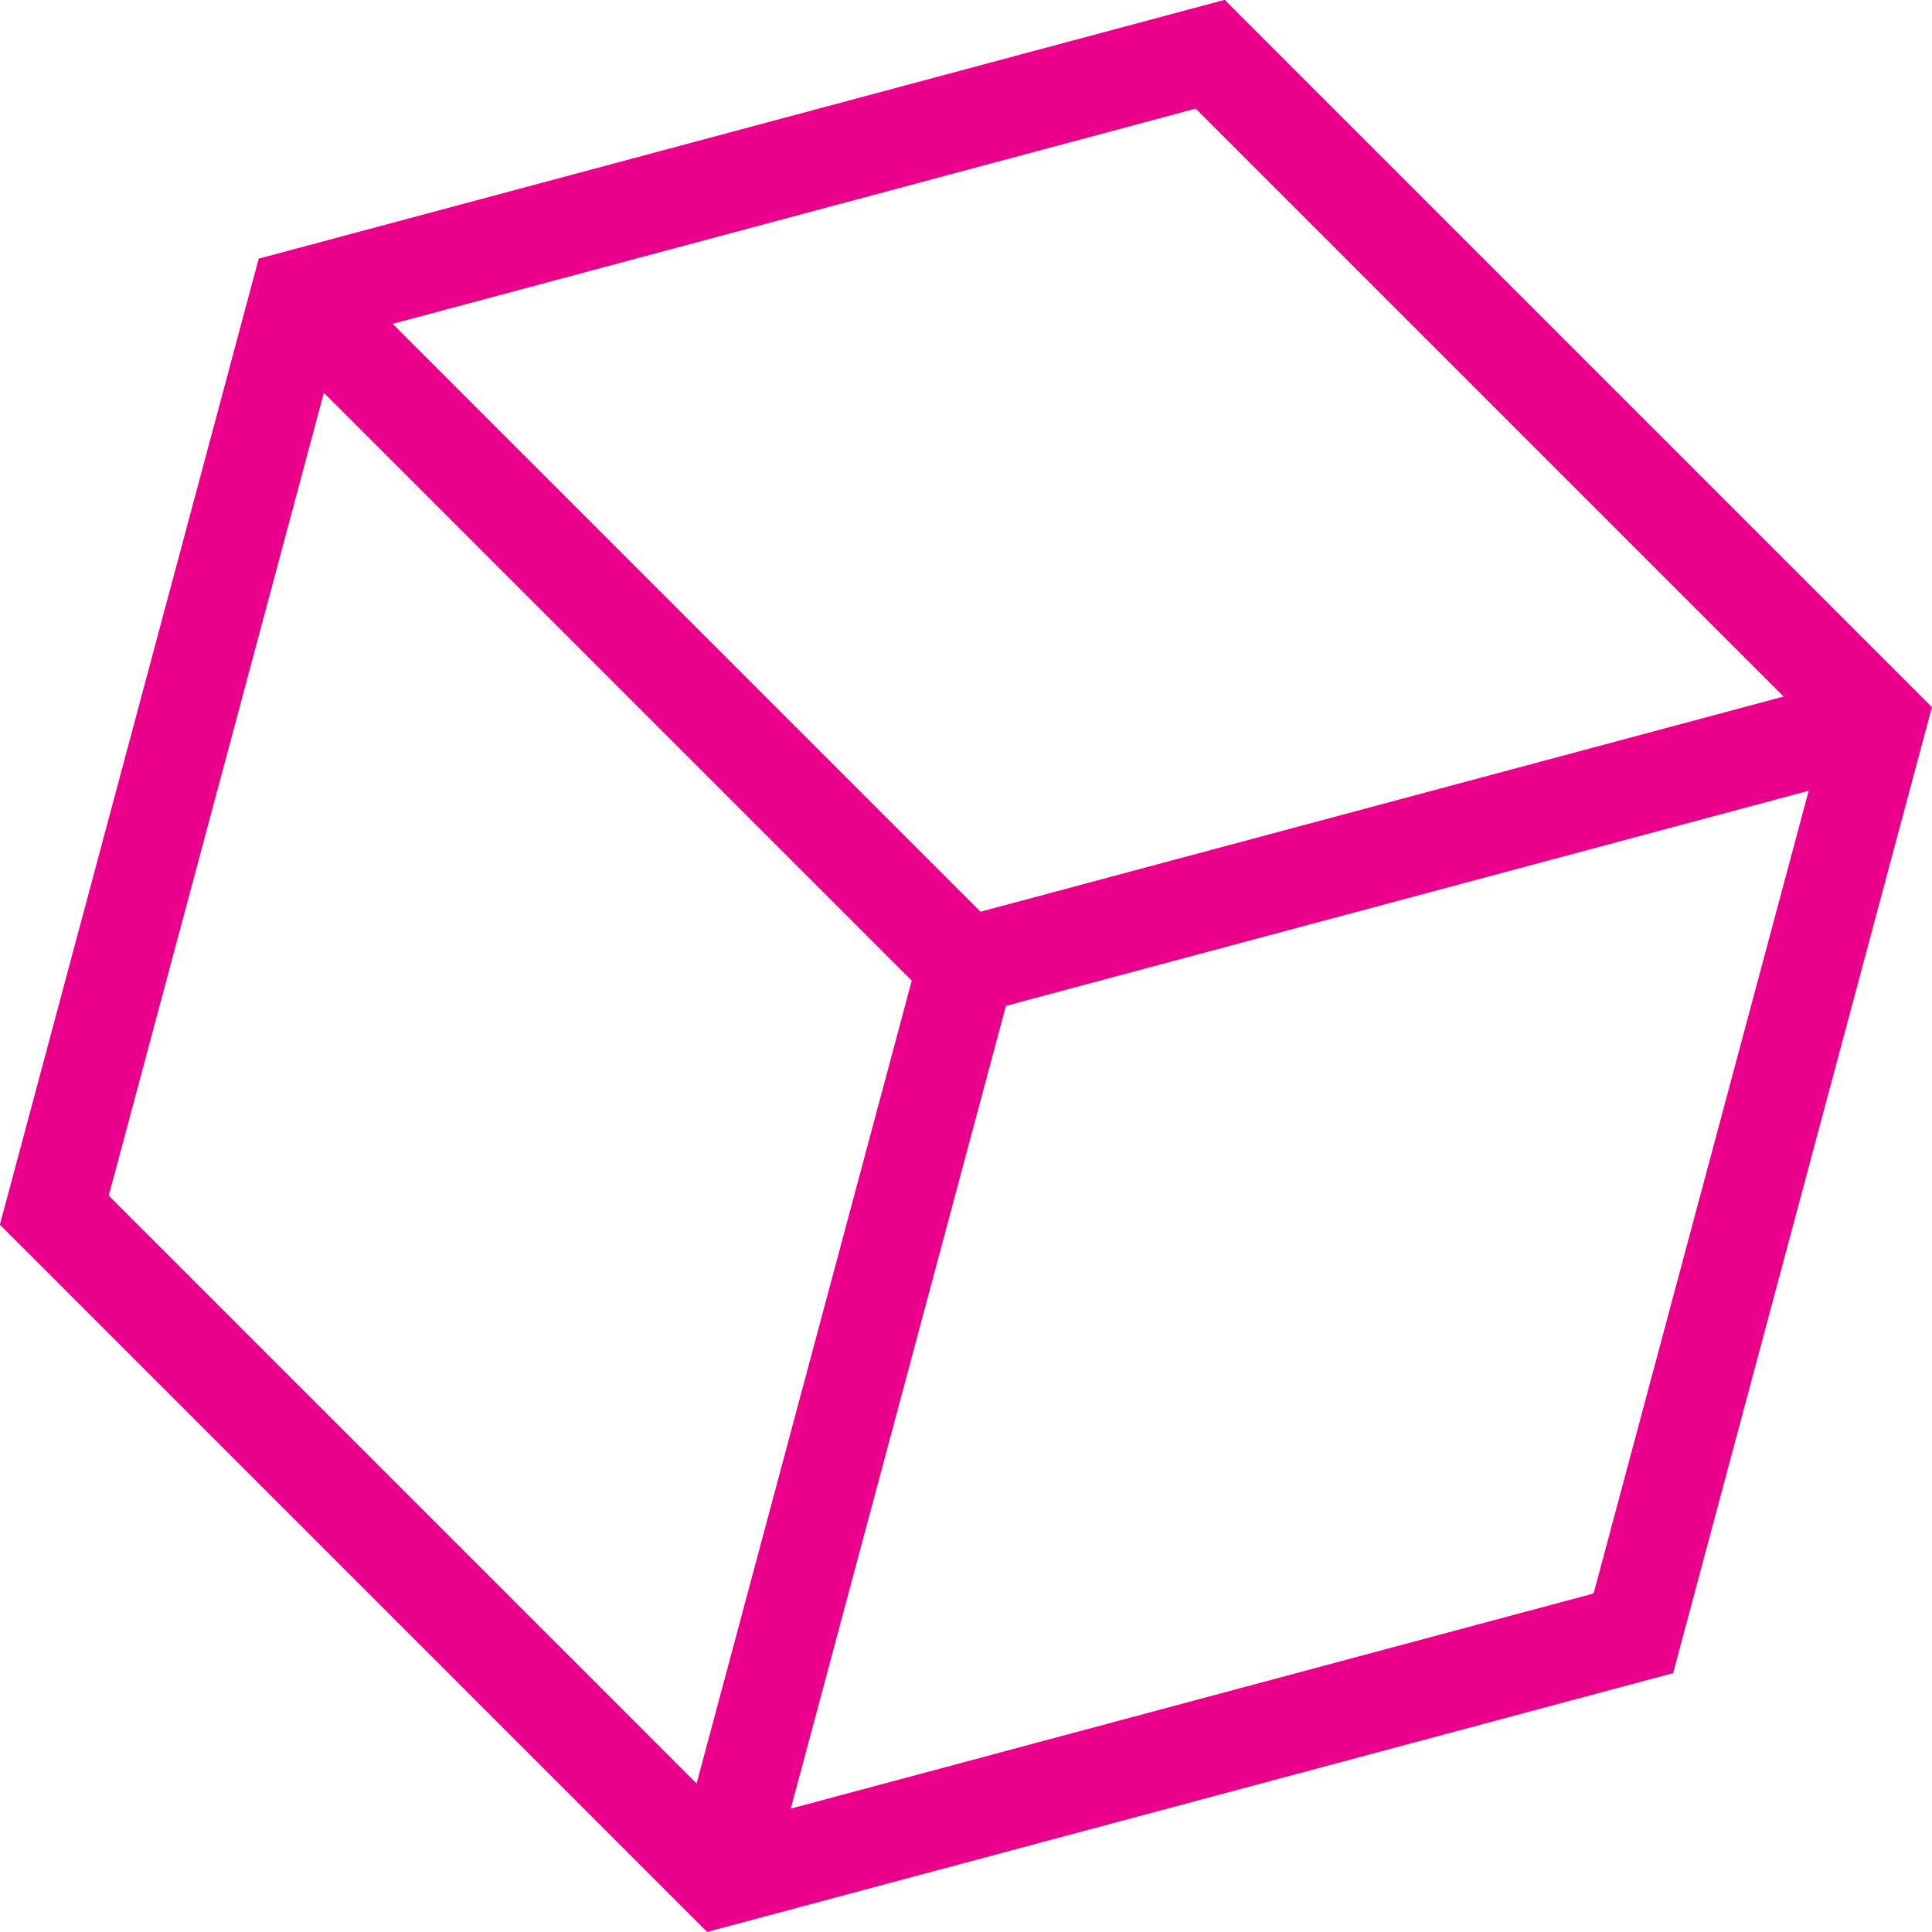
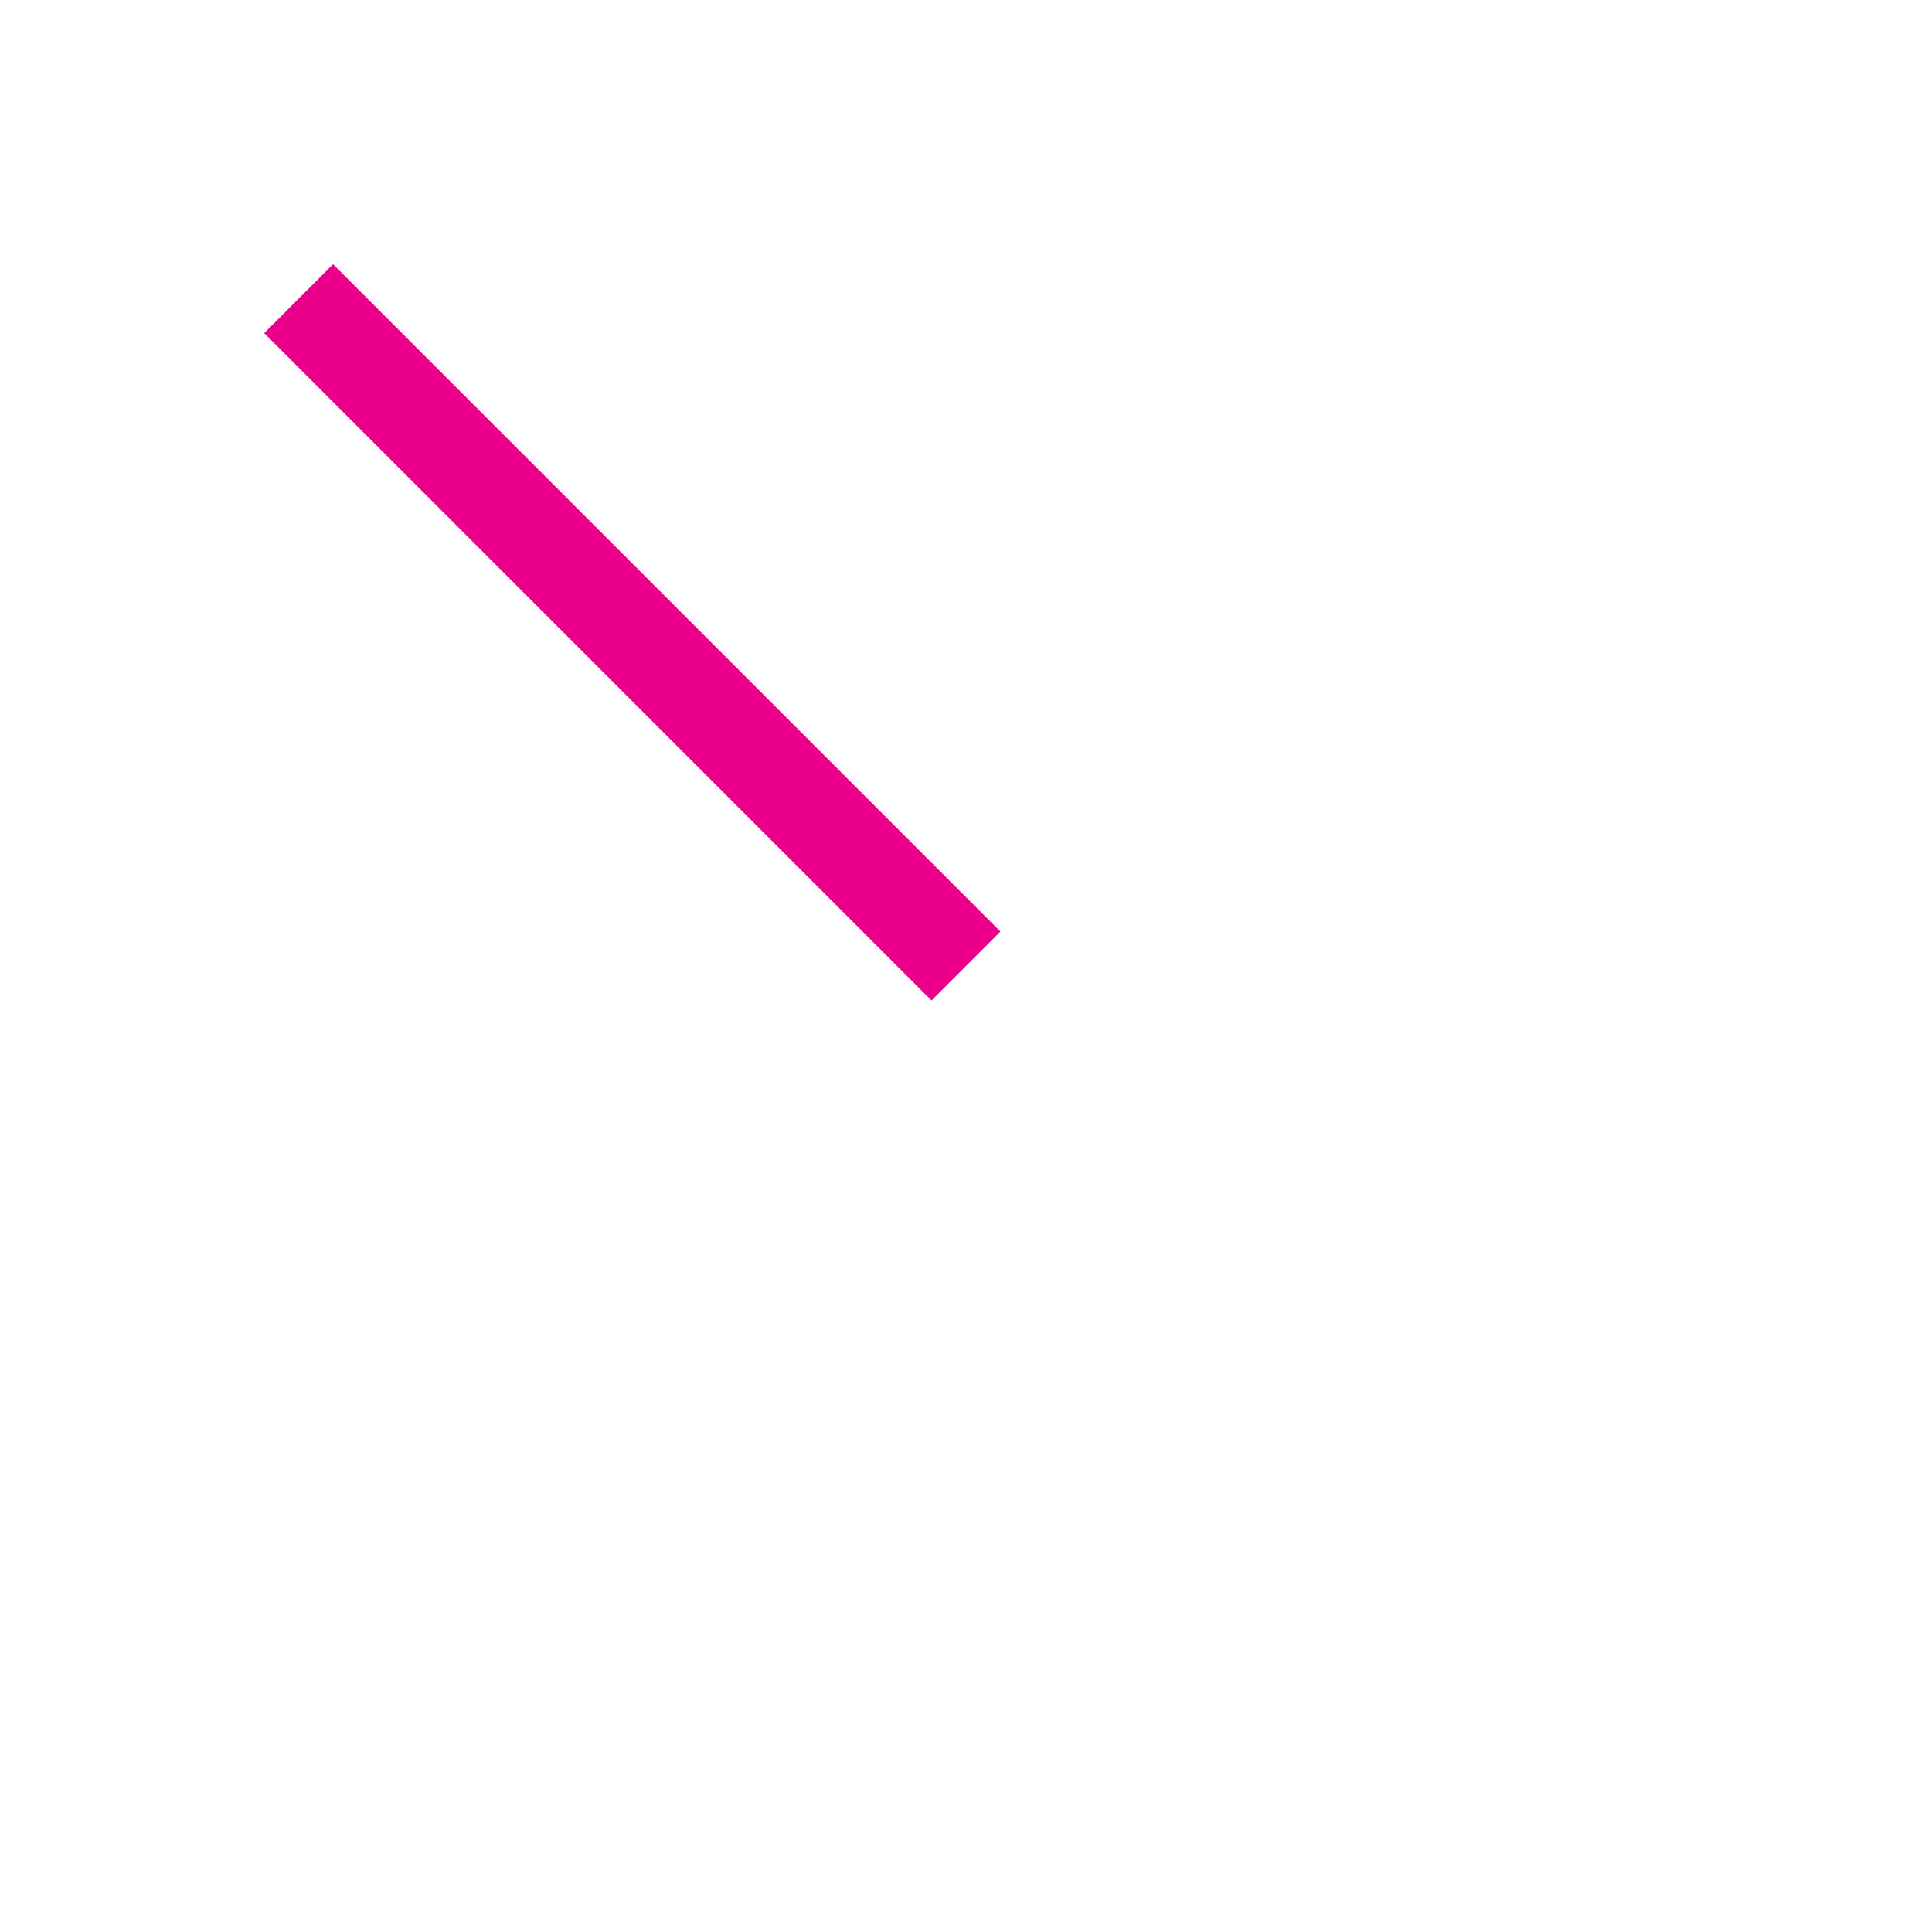
<svg xmlns="http://www.w3.org/2000/svg" id="Group_1" data-name="Group 1" width="35.785" height="35.785" viewBox="0 0 35.785 35.785">
-   <path id="Path_38" data-name="Path 38" d="M2373.64,201.8l-13.1-13.1,4.794-17.893,17.892-4.794,13.1,13.1-4.794,17.893Zm-11.084-13.638,11.624,11.624,15.879-4.255,4.255-15.879-11.624-11.624-15.879,4.255Z" transform="translate(-2360.542 -166.016)" fill="#eb008b" />
-   <path id="Path_39" data-name="Path 39" d="M2431.5,257.744l-1.744-.467,4.66-17.389,17.389-4.659.467,1.744-16.382,4.39Z" transform="translate(-2417.258 -222.732)" fill="#eb008b" />
  <rect id="Rectangle_9" data-name="Rectangle 9" width="1.805" height="17.481" transform="translate(4.893 6.17) rotate(-45)" fill="#eb008b" />
</svg>